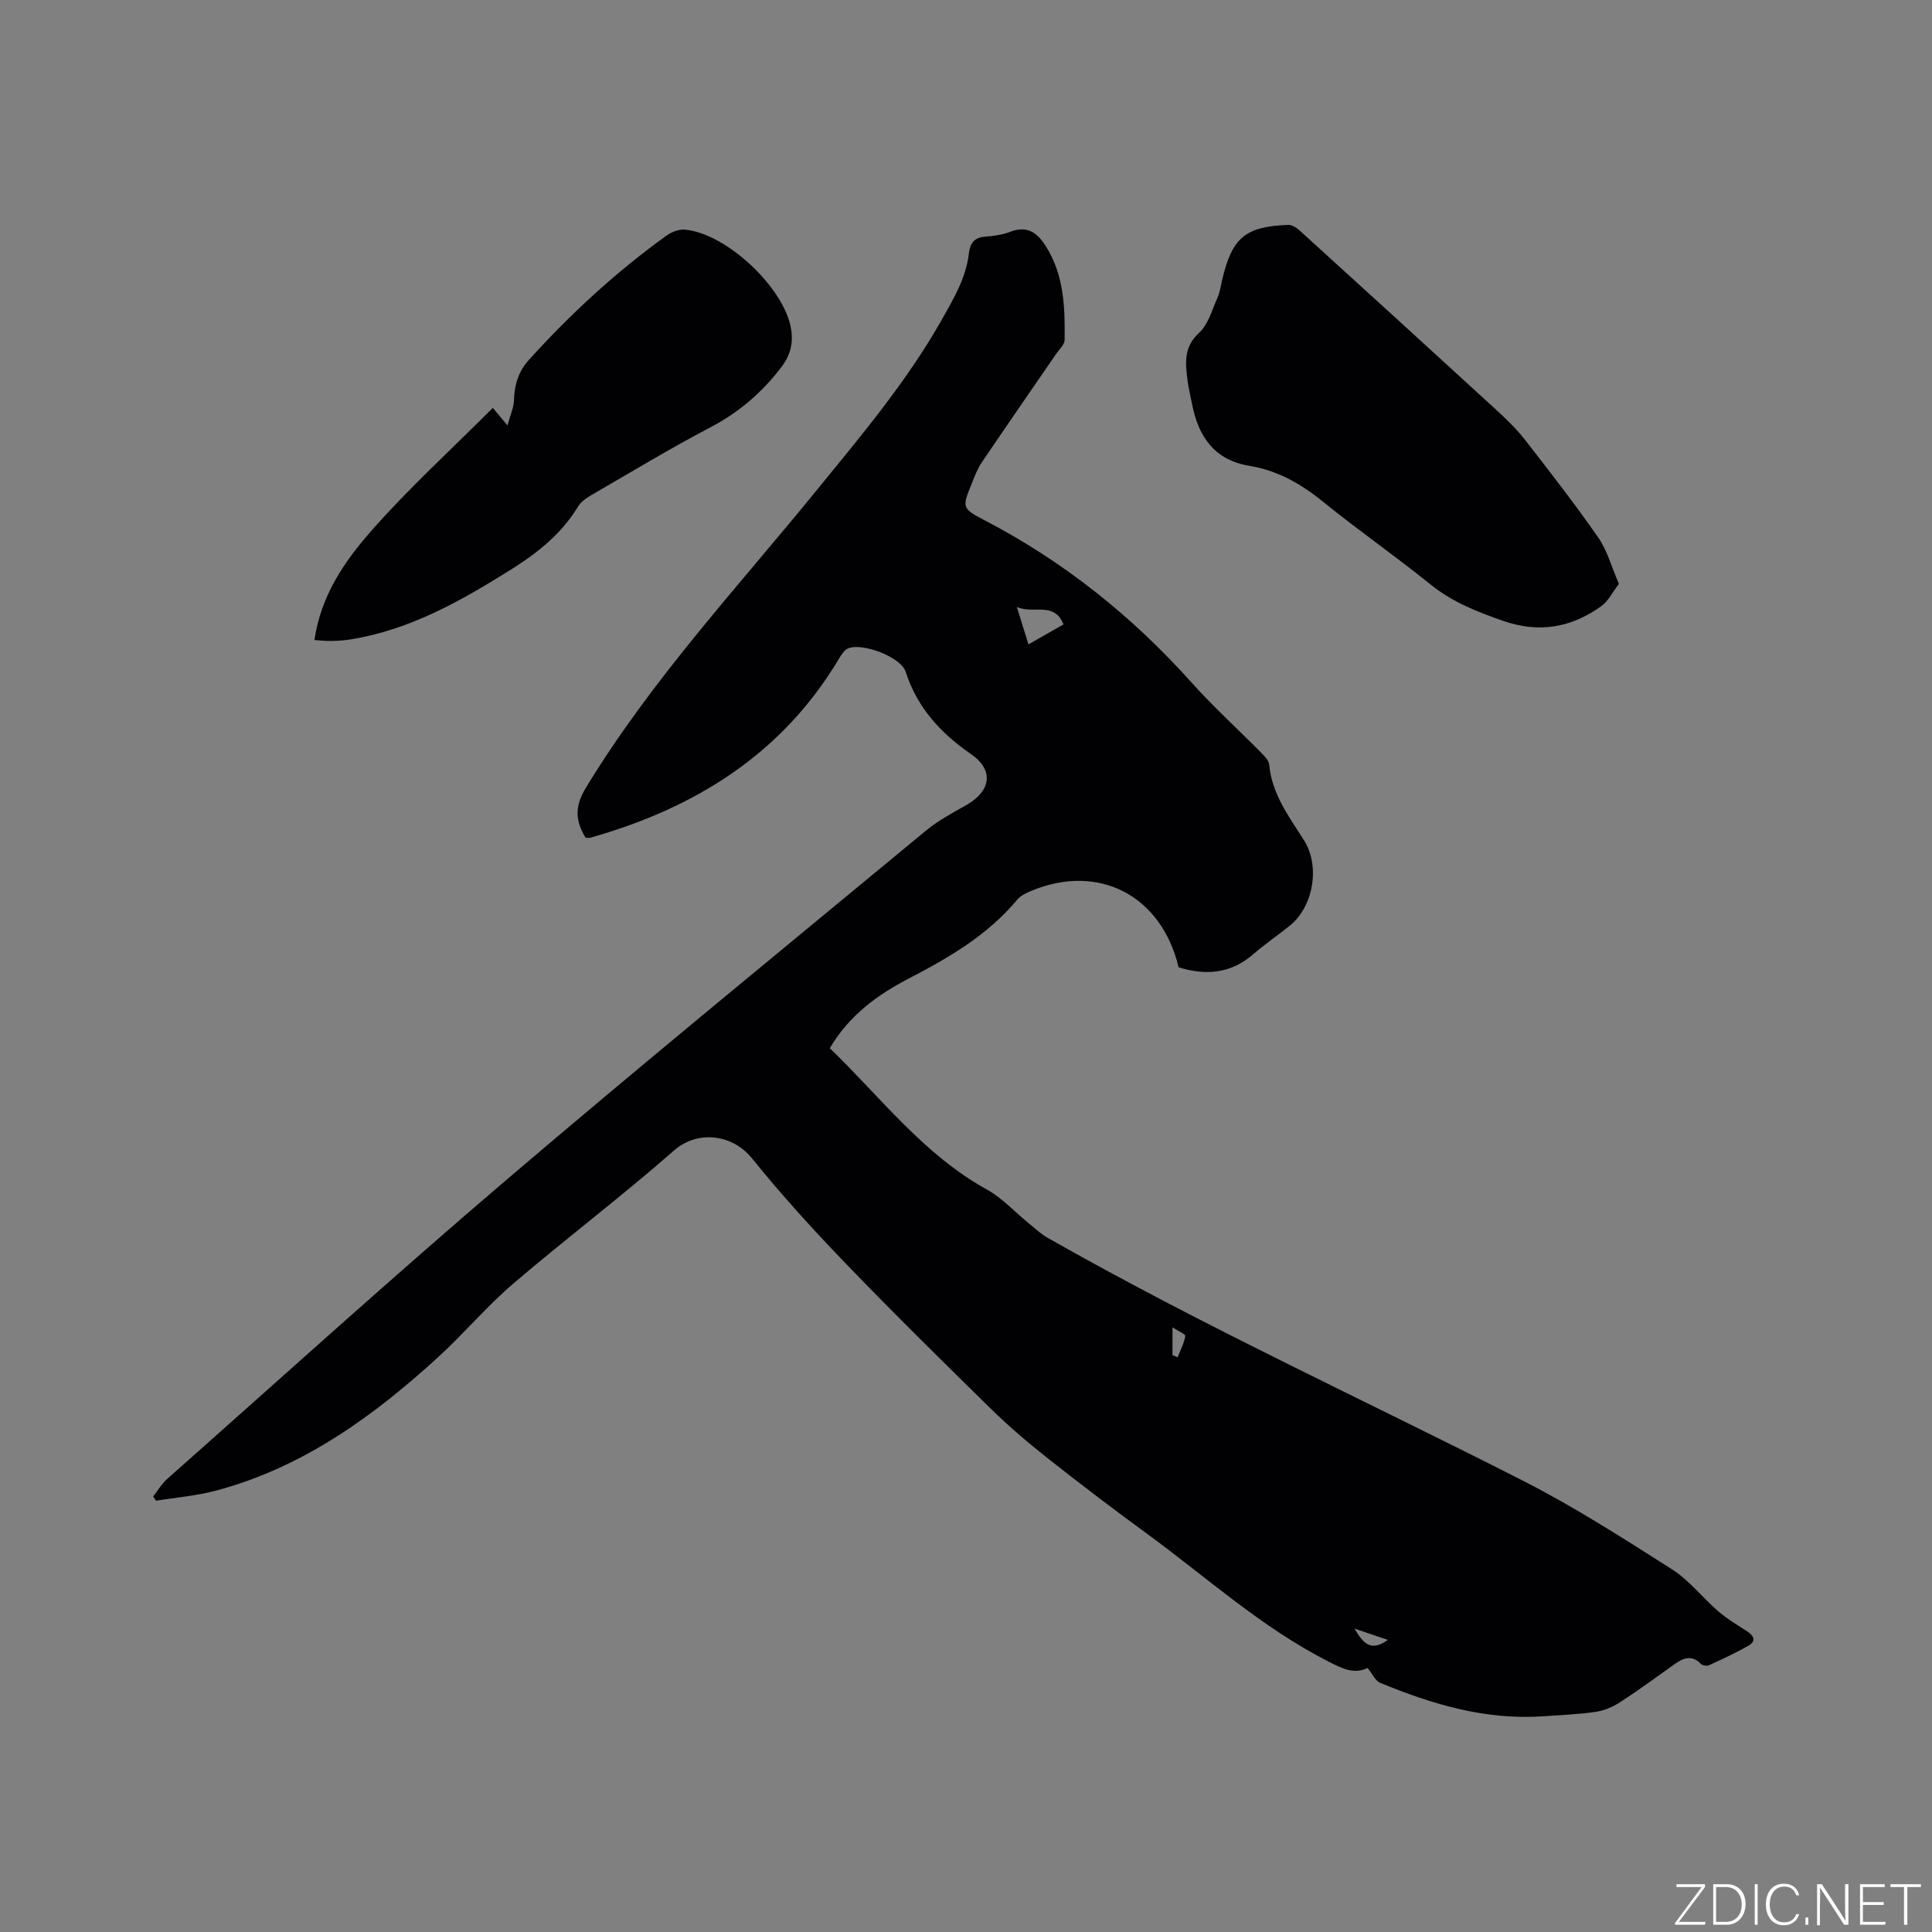
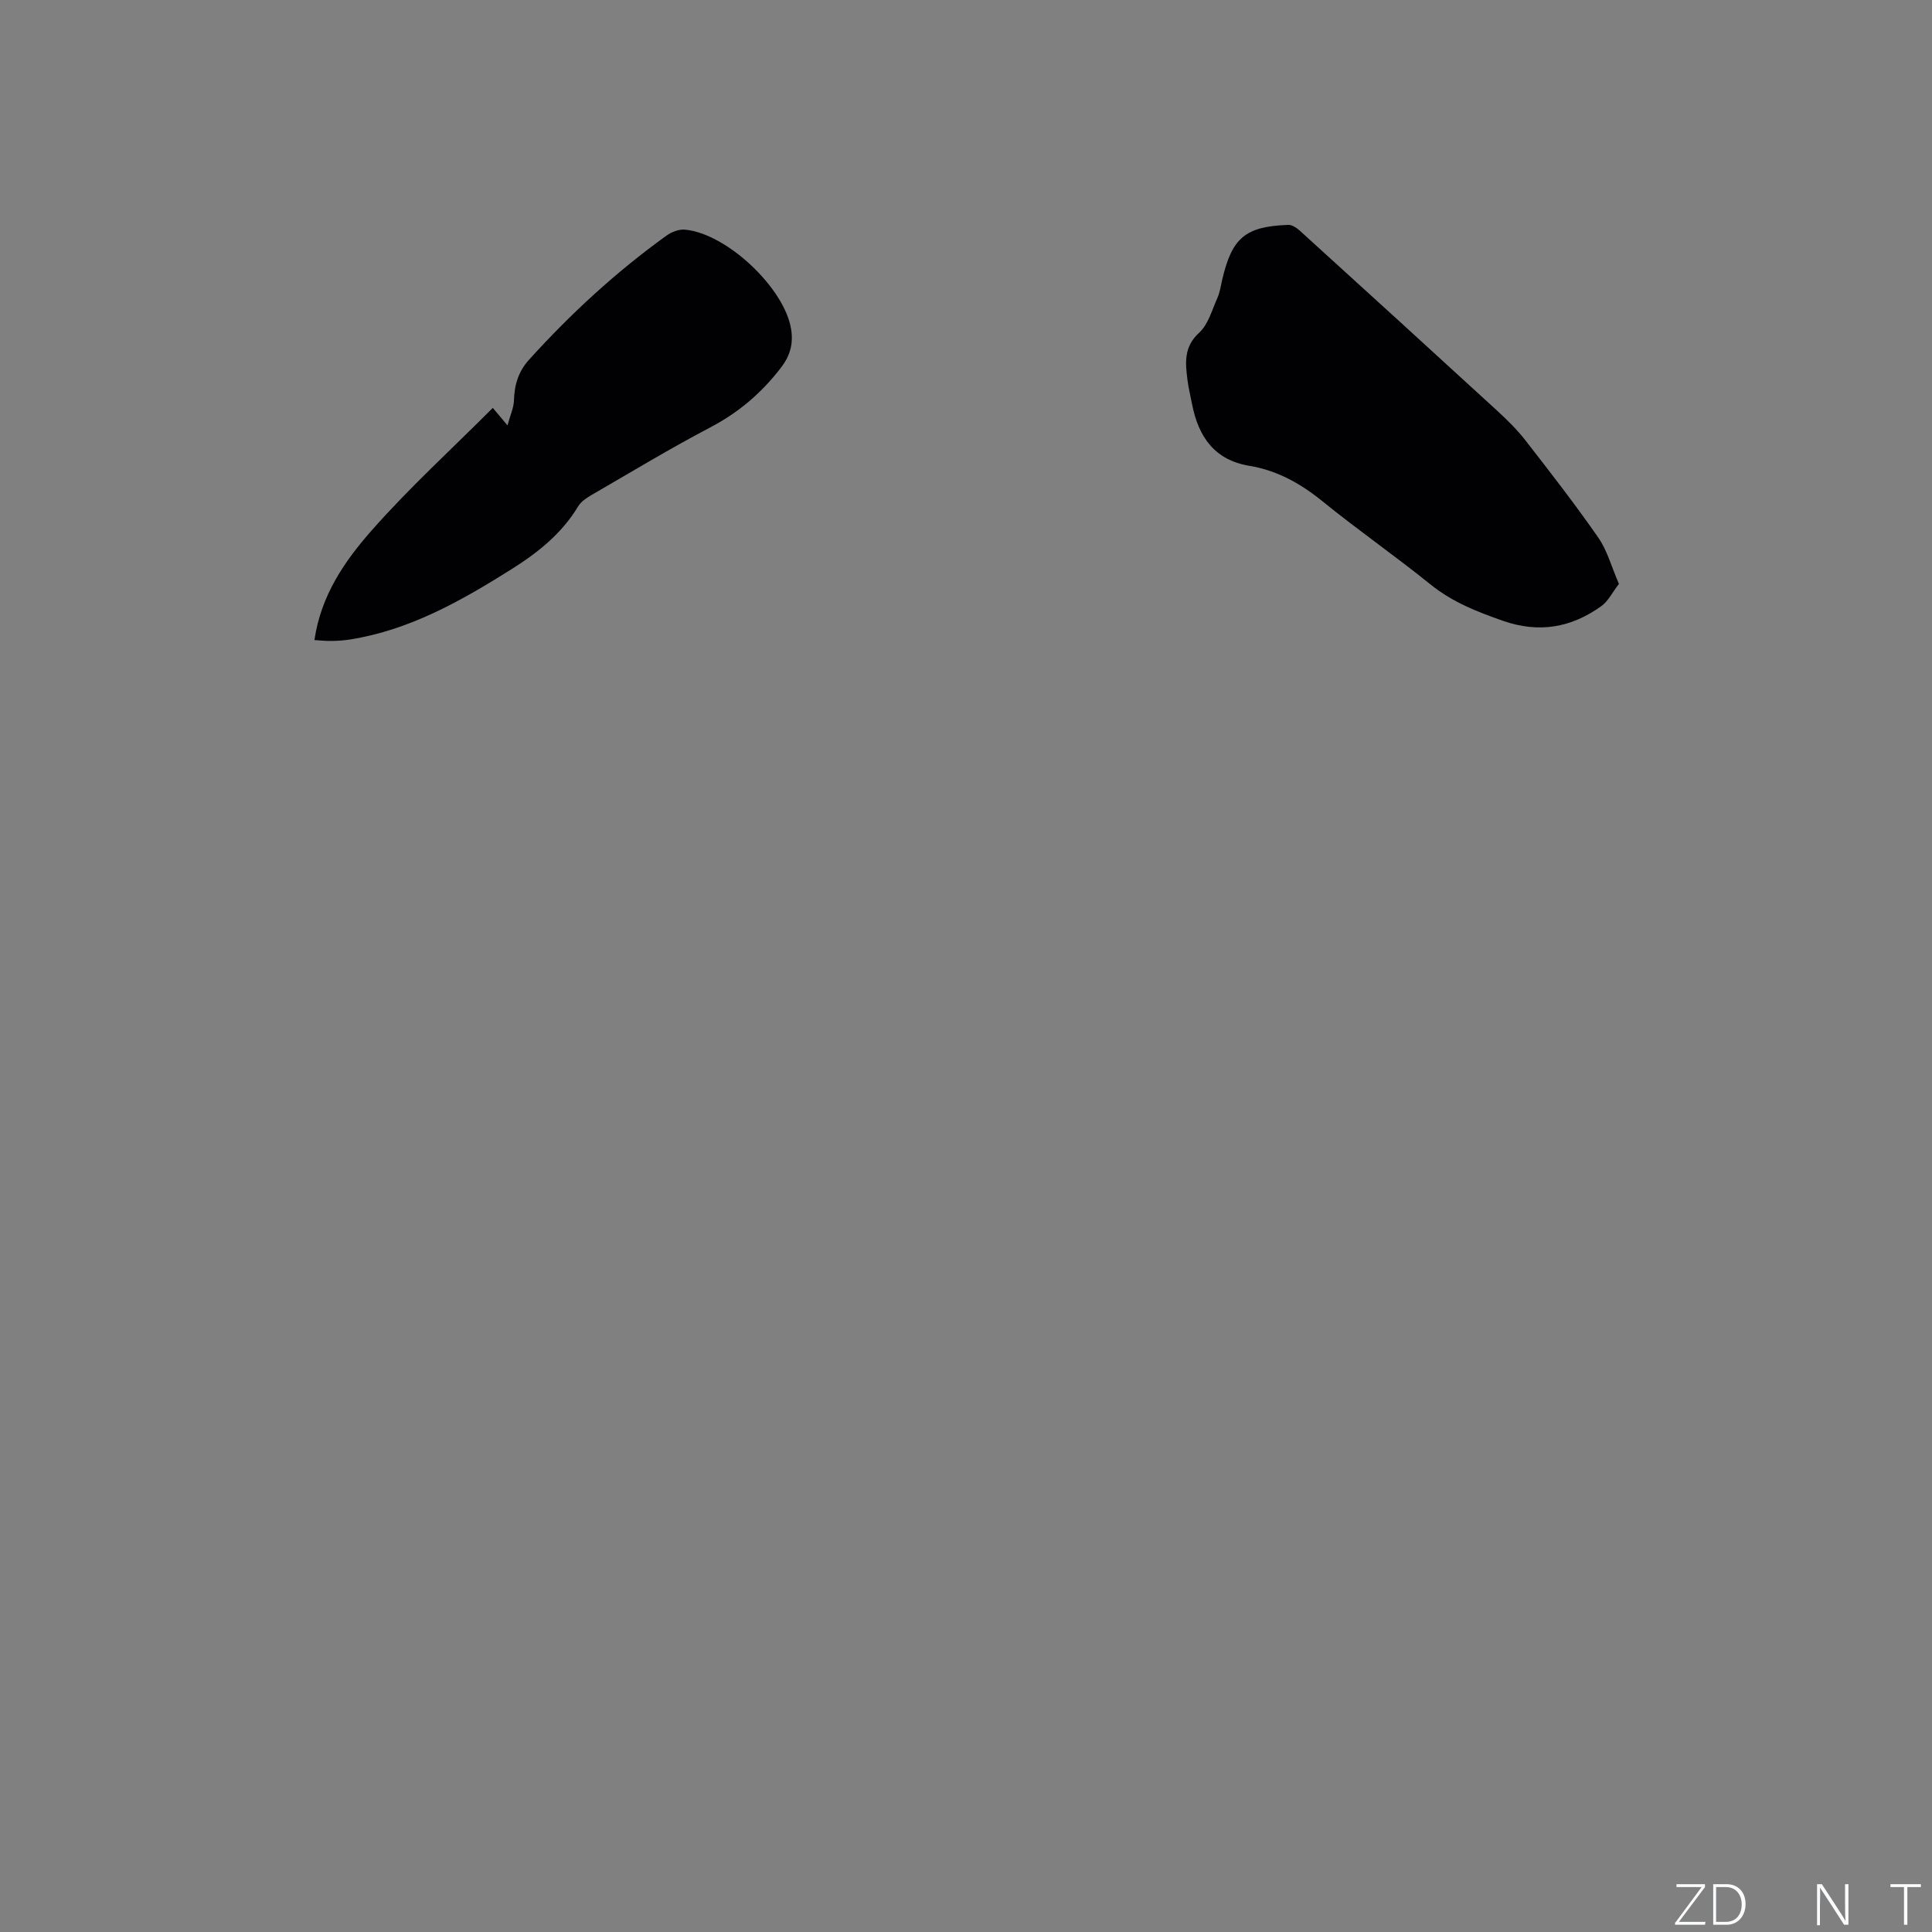
<svg xmlns="http://www.w3.org/2000/svg" enable-background="new 0 0 400 400" viewBox="0 0 400 400">
  <rect x="0" y="0" width="400" height="400" fill="#808080" stroke="none" />
  <g fill="#fafbfc">
    <path d="m346.9 398 5.4-7.3h-5.2v-.6h5.9v.6l-5.4 7.2h5.5l-.1.6h-6.2v-.5z" />
    <path d="m354.7 390.1h2.8c2.3 0 3.9 1.6 3.9 4.1s-1.6 4.3-3.9 4.3h-2.8zm.6 7.8h2c2.2 0 3.3-1.6 3.3-3.6 0-1.8-1-3.6-3.3-3.6h-2z" />
-     <path d="m363.9 390.1v8.4h-.6v-8.4z" />
-     <path d="m372.5 396.3c-.4 1.3-1.4 2.3-3.2 2.3-2.4 0-3.7-1.9-3.7-4.3 0-2.3 1.2-4.3 3.7-4.3 1.8 0 2.9 1 3.2 2.4h-.6c-.4-1.1-1.1-1.8-2.5-1.8-2.1 0-3 1.9-3 3.7s.9 3.7 3 3.7c1.4 0 2.1-.7 2.5-1.7z" />
-     <path d="m373.8 398.5v-1.5h.6v1.5z" />
    <path d="m376.2 398.5v-8.4h1c1.3 2 4.4 6.7 4.9 7.6-.1-1.2-.1-2.4-.1-3.8v-3.8h.7v8.4h-.9c-1.2-1.9-4.4-6.8-5-7.7.1 1.1 0 2.3 0 3.9v3.9h-.6z" />
-     <path d="m390 394.4h-4.3v3.5h4.7l-.1.6h-5.2v-8.4h5.1v.6h-4.5v3.1h4.3z" />
    <path d="m394.2 390.7h-2.8v-.6h6.3v.6h-2.8v7.8h-.7z" />
  </g>
-   <path d="m283.14 345.33c-2.75 1.39-5.27.11-8.03-1.29-13.93-7.07-25.41-17.58-37.88-26.68-6.85-5-13.6-10.14-20.25-15.39-4.06-3.21-8.03-6.58-11.73-10.2-10.22-10.02-20.42-20.07-30.35-30.38-6.68-6.93-13.17-14.09-19.21-21.57-4.11-5.09-11.35-5.83-16.12-1.64-10.83 9.51-22.35 18.21-33.31 27.58-5.46 4.67-10.12 10.25-15.43 15.11-13.47 12.34-28.08 22.93-46.07 27.74-4.05 1.08-8.3 1.42-12.46 2.1-.2-.29-.39-.59-.59-.88.96-1.22 1.76-2.62 2.9-3.63 23.49-20.8 46.74-41.89 70.61-62.24 28.55-24.35 57.62-48.1 86.54-72.03 2.5-2.07 5.46-3.62 8.31-5.25 5.17-2.95 5.73-7.27.96-10.56-6.3-4.34-11.14-9.62-13.53-17.06-.97-3.02-8.96-6.07-11.93-4.81-.77.33-1.36 1.28-1.83 2.06-11.8 19.84-29.85 31-51.52 37.13-.29.08-.61.01-.97.01-2.1-3.45-2.37-6.36.04-10.33 13.62-22.43 31.45-41.54 47.89-61.74 9.24-11.34 18.65-22.49 25.88-35.32 2.46-4.37 4.97-8.59 5.55-13.67.23-2 1.09-3.23 3.33-3.39 1.78-.13 3.63-.39 5.28-1.03 3.56-1.38 5.65.35 7.35 3.07 3.73 5.94 3.94 12.63 3.85 19.32-.01.98-1.11 1.96-1.75 2.9-5.15 7.5-10.34 14.98-15.43 22.51-.88 1.3-1.44 2.83-2.03 4.3-2 4.92-2.11 5.18 2.49 7.57 16.46 8.55 30.65 19.89 43.01 33.68 4.52 5.05 9.57 9.62 14.33 14.45.72.73 1.65 1.64 1.73 2.53.56 6.11 4.11 10.78 7.22 15.69 3.37 5.32 1.96 13.75-3.02 17.72-2.48 1.98-5.12 3.79-7.52 5.87-4.66 4.04-9.85 4.42-15.43 2.69-3.57-14.89-16.54-21.62-30.47-15.84-1.05.44-2.22.98-2.92 1.81-6.12 7.35-14.14 12.03-22.46 16.34-6.57 3.41-12.41 7.7-16.37 14.44 10.54 10.15 19.38 22 32.51 29.25 3.18 1.76 5.75 4.62 8.62 6.95 1.3 1.06 2.54 2.24 3.98 3.06 32.05 18.23 65.58 33.58 98.41 50.29 10.63 5.41 20.73 11.91 30.82 18.32 3.6 2.29 6.34 5.9 9.63 8.73 1.84 1.58 3.96 2.84 6.01 4.17 1.4.91 1.8 2.02.27 2.89-2.65 1.53-5.45 2.82-8.24 4.1-.44.2-1.34.03-1.68-.31-1.83-1.87-3.55-1.25-5.34.02-3.78 2.68-7.51 5.43-11.39 7.95-1.49.97-3.28 1.73-5.02 1.98-3.55.52-7.16.65-10.74.91-11.95.86-23.07-2.44-33.91-6.93-.96-.38-1.5-1.72-2.59-3.07zm-72.61-219.66c.93 2.98 1.61 5.18 2.4 7.74 2.55-1.45 4.89-2.79 7.25-4.13-1.93-4.85-6.15-2.06-9.65-3.61zm32.22 154.89c.35.15.71.31 1.06.46.58-1.47 1.32-2.9 1.6-4.42.07-.36-1.45-1-2.66-1.79zm44.59 58.96c-2.47-.83-4.38-1.48-6.91-2.33 1.82 3.09 3.39 4.87 6.91 2.33z" fill="#010104" />
  <path d="m335.18 120.89c-1.37 1.77-2.22 3.58-3.64 4.6-6.23 4.47-12.93 5.66-20.41 3.03-5.33-1.87-10.41-3.85-14.9-7.47-7.33-5.92-15.09-11.31-22.41-17.25-4.55-3.69-9.37-6.4-15.17-7.36-7.2-1.19-10.54-6.03-11.84-12.74-.32-1.66-.74-3.31-.95-4.99-.45-3.56-.82-6.87 2.42-9.83 1.88-1.72 2.65-4.71 3.77-7.2.51-1.14.69-2.44.97-3.67 2.04-8.79 4.78-11.13 13.7-11.45.79-.03 1.74.61 2.38 1.19 13.65 12.4 27.28 24.81 40.86 37.27 2.1 1.93 4.17 3.96 5.91 6.21 5.13 6.6 10.27 13.21 15.04 20.08 1.85 2.65 2.72 6.01 4.27 9.58z" fill="#010104" />
  <path d="m65.1 132.52c1.34-9.25 6.25-16.33 11.78-22.62 7.82-8.89 16.63-16.91 25.15-25.45.89 1.05 1.66 1.98 3.04 3.62.58-2.16 1.3-3.66 1.34-5.19.09-3.21.92-5.97 3.12-8.4 8.63-9.54 18.05-18.21 28.49-25.72 1.03-.74 2.52-1.32 3.74-1.22 8.67.75 20.68 12.11 22.03 20.6.47 2.97-.15 5.43-2.07 7.94-4 5.23-8.74 9.29-14.6 12.37-8.34 4.38-16.41 9.26-24.56 13.98-1.06.62-2.24 1.38-2.85 2.39-3.38 5.63-8.33 9.58-13.73 12.98-10.42 6.55-21.09 12.63-33.51 14.6-1.25.2-2.53.28-3.79.3-1.17.03-2.32-.1-3.58-.18z" fill="#010104" />
</svg>